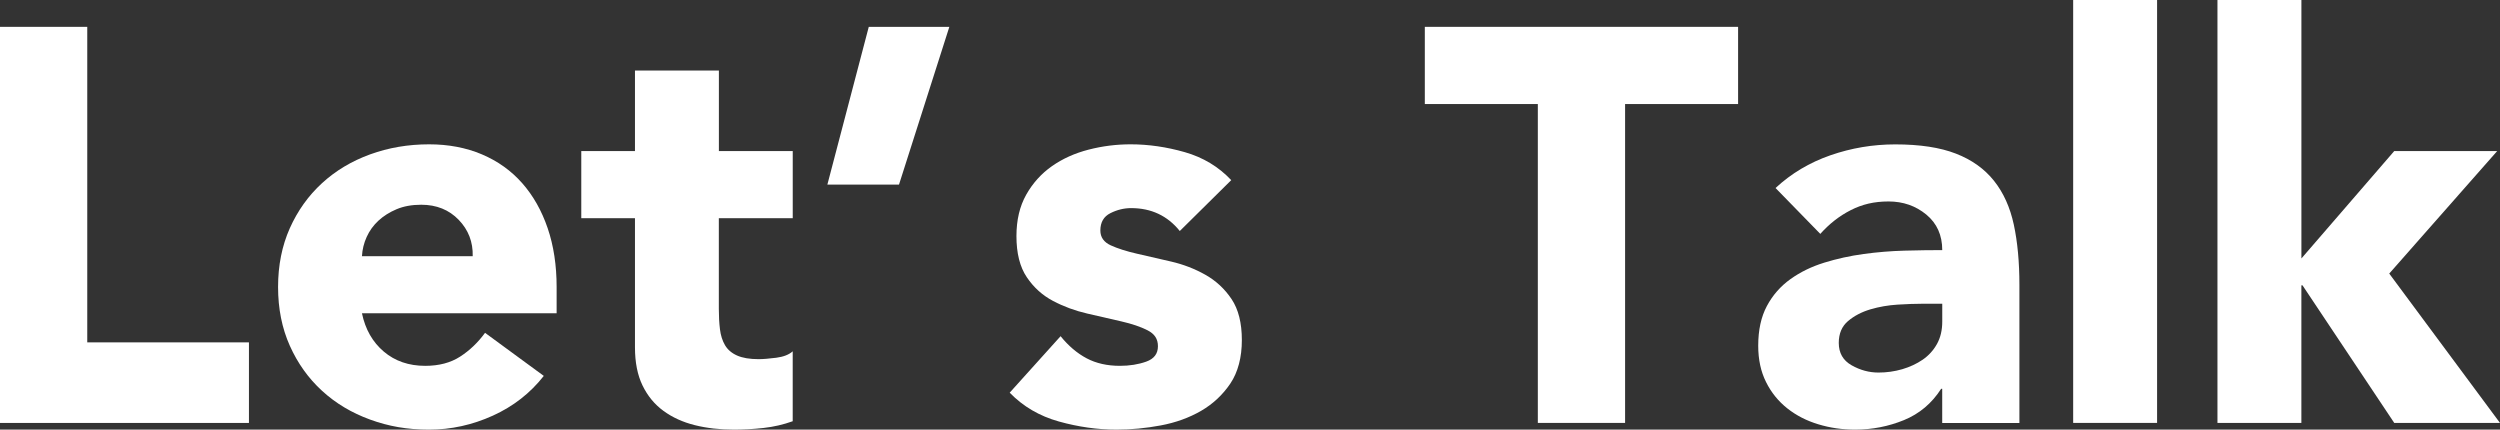
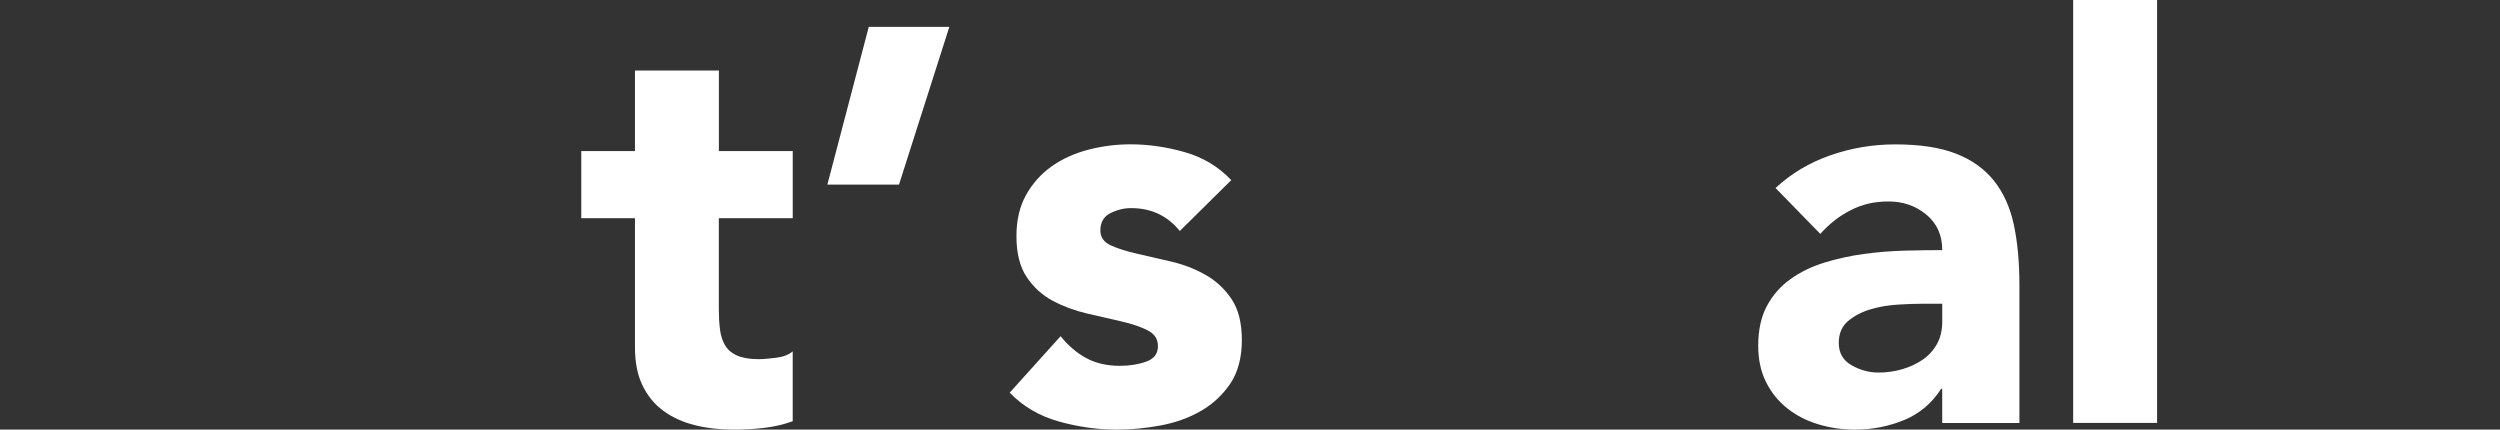
<svg xmlns="http://www.w3.org/2000/svg" id="_レイヤー_2" viewBox="0 0 822.28 141.31">
  <rect x="0" y="0" width="822.28" height="141.31" fill="#333333" stroke="none" />
  <defs>
    <style>.cls-1{fill:#fff;}</style>
  </defs>
  <g id="_レイヤー_1-2">
    <g>
-       <path class="cls-1" d="m0,8.83h28.7v103.78h53.18v26.5H0V8.83Z" />
-       <path class="cls-1" d="m178.85,123.65c-4.42,5.64-10,10-16.74,13.06-6.75,3.06-13.74,4.6-20.98,4.6s-13.34-1.1-19.41-3.31c-6.07-2.21-11.35-5.37-15.82-9.48-4.48-4.11-8-9.04-10.58-14.81-2.58-5.76-3.86-12.21-3.86-19.32s1.29-13.55,3.86-19.32c2.58-5.76,6.1-10.7,10.58-14.81,4.48-4.11,9.75-7.27,15.82-9.48,6.07-2.21,12.54-3.31,19.41-3.31,6.38,0,12.17,1.1,17.39,3.31,5.21,2.21,9.63,5.37,13.25,9.48,3.62,4.11,6.41,9.05,8.37,14.81,1.96,5.77,2.94,12.21,2.94,19.32v8.65h-64.03c1.1,5.28,3.5,9.48,7.18,12.6s8.22,4.69,13.62,4.69c4.54,0,8.37-1.01,11.5-3.04,3.13-2.02,5.86-4.63,8.19-7.82l19.32,14.17Zm-23.37-39.38c.12-4.66-1.41-8.65-4.6-11.96-3.19-3.31-7.3-4.97-12.33-4.97-3.07,0-5.77.49-8.1,1.47-2.33.98-4.32,2.24-5.98,3.77-1.66,1.54-2.94,3.31-3.86,5.34-.92,2.02-1.44,4.14-1.56,6.35h36.43Z" />
      <path class="cls-1" d="m260.72,71.76h-24.29v29.81c0,2.46.12,4.69.37,6.72.24,2.02.8,3.77,1.66,5.24.86,1.47,2.18,2.61,3.96,3.4,1.78.8,4.14,1.2,7.08,1.2,1.47,0,3.4-.15,5.8-.46,2.39-.31,4.2-1.01,5.43-2.12v23c-3.07,1.1-6.26,1.84-9.57,2.21-3.31.37-6.56.55-9.75.55-4.66,0-8.96-.49-12.88-1.47-3.93-.98-7.36-2.54-10.3-4.69-2.94-2.14-5.24-4.94-6.9-8.37-1.66-3.43-2.48-7.6-2.48-12.51v-42.5h-17.66v-22.08h17.66v-26.5h27.6v26.5h24.29v22.08Z" />
      <path class="cls-1" d="m295.68,60.72h-23.55l13.62-51.89h26.5l-16.56,51.89Z" />
      <path class="cls-1" d="m388.05,75.99c-4.05-5.03-9.38-7.54-16.01-7.54-2.33,0-4.6.55-6.81,1.66-2.21,1.1-3.31,3.01-3.31,5.7,0,2.21,1.13,3.83,3.4,4.88,2.27,1.04,5.15,1.96,8.65,2.76,3.5.8,7.24,1.66,11.22,2.58,3.98.92,7.73,2.36,11.22,4.32,3.5,1.96,6.38,4.63,8.65,8,2.27,3.38,3.4,7.88,3.4,13.52s-1.26,10.52-3.77,14.26c-2.52,3.74-5.74,6.75-9.66,9.02-3.93,2.27-8.34,3.86-13.25,4.78-4.91.92-9.75,1.38-14.54,1.38-6.26,0-12.58-.89-18.95-2.67-6.38-1.78-11.78-4.94-16.19-9.48l16.74-18.58c2.58,3.19,5.43,5.61,8.56,7.27s6.78,2.48,10.95,2.48c3.19,0,6.07-.46,8.65-1.38,2.58-.92,3.86-2.6,3.86-5.06s-1.14-4.08-3.4-5.24c-2.27-1.16-5.15-2.14-8.65-2.94-3.5-.8-7.24-1.66-11.22-2.58-3.99-.92-7.73-2.3-11.22-4.14s-6.38-4.44-8.65-7.82c-2.27-3.37-3.4-7.88-3.4-13.52,0-5.27,1.07-9.81,3.22-13.62,2.14-3.8,4.97-6.93,8.46-9.38,3.5-2.45,7.51-4.26,12.05-5.43,4.54-1.17,9.14-1.75,13.8-1.75,5.89,0,11.84.86,17.85,2.58,6.01,1.72,11.1,4.78,15.27,9.2l-16.93,16.74Z" />
-       <path class="cls-1" d="m505.81,34.22h-37.17V8.83h103.04v25.39h-37.17v104.88h-28.7V34.22Z" />
      <path class="cls-1" d="m638.84,127.88h-.37c-3.07,4.78-7.15,8.22-12.24,10.3-5.09,2.08-10.46,3.13-16.1,3.13-4.17,0-8.19-.58-12.05-1.75-3.86-1.16-7.27-2.91-10.21-5.24-2.94-2.33-5.28-5.21-6.99-8.65-1.72-3.43-2.58-7.42-2.58-11.96,0-5.15.95-9.5,2.85-13.06,1.9-3.56,4.48-6.5,7.73-8.83,3.25-2.33,6.96-4.14,11.13-5.43,4.17-1.29,8.49-2.24,12.97-2.85,4.48-.61,8.95-.98,13.43-1.1,4.48-.12,8.62-.18,12.42-.18,0-4.9-1.75-8.8-5.24-11.68-3.5-2.88-7.64-4.32-12.42-4.32s-8.68.95-12.42,2.85c-3.74,1.9-7.08,4.51-10.03,7.82l-14.72-15.09c5.15-4.78,11.16-8.37,18.03-10.76,6.87-2.39,13.98-3.59,21.34-3.59,8.1,0,14.75,1.01,19.96,3.04,5.21,2.02,9.38,5,12.51,8.92,3.13,3.93,5.3,8.74,6.53,14.44,1.22,5.7,1.84,12.3,1.84,19.78v45.45h-25.39v-11.22Zm-6.81-27.97c-2.09,0-4.69.09-7.82.28s-6.14.71-9.02,1.56c-2.88.86-5.34,2.15-7.36,3.86-2.02,1.72-3.04,4.11-3.04,7.18,0,3.31,1.41,5.77,4.23,7.36,2.82,1.6,5.76,2.39,8.83,2.39,2.7,0,5.3-.37,7.82-1.1,2.51-.74,4.75-1.78,6.72-3.13,1.96-1.35,3.52-3.06,4.69-5.15,1.16-2.08,1.75-4.54,1.75-7.36v-5.89h-6.81Z" />
      <path class="cls-1" d="m681.89,0h27.6v139.1h-27.6V0Z" />
-       <path class="cls-1" d="m729.36,0h27.6v85.01l30.54-35.33h33.86l-35.51,40.3,36.43,49.13h-34.78l-30.18-45.26h-.37v45.26h-27.6V0Z" />
    </g>
  </g>
</svg>